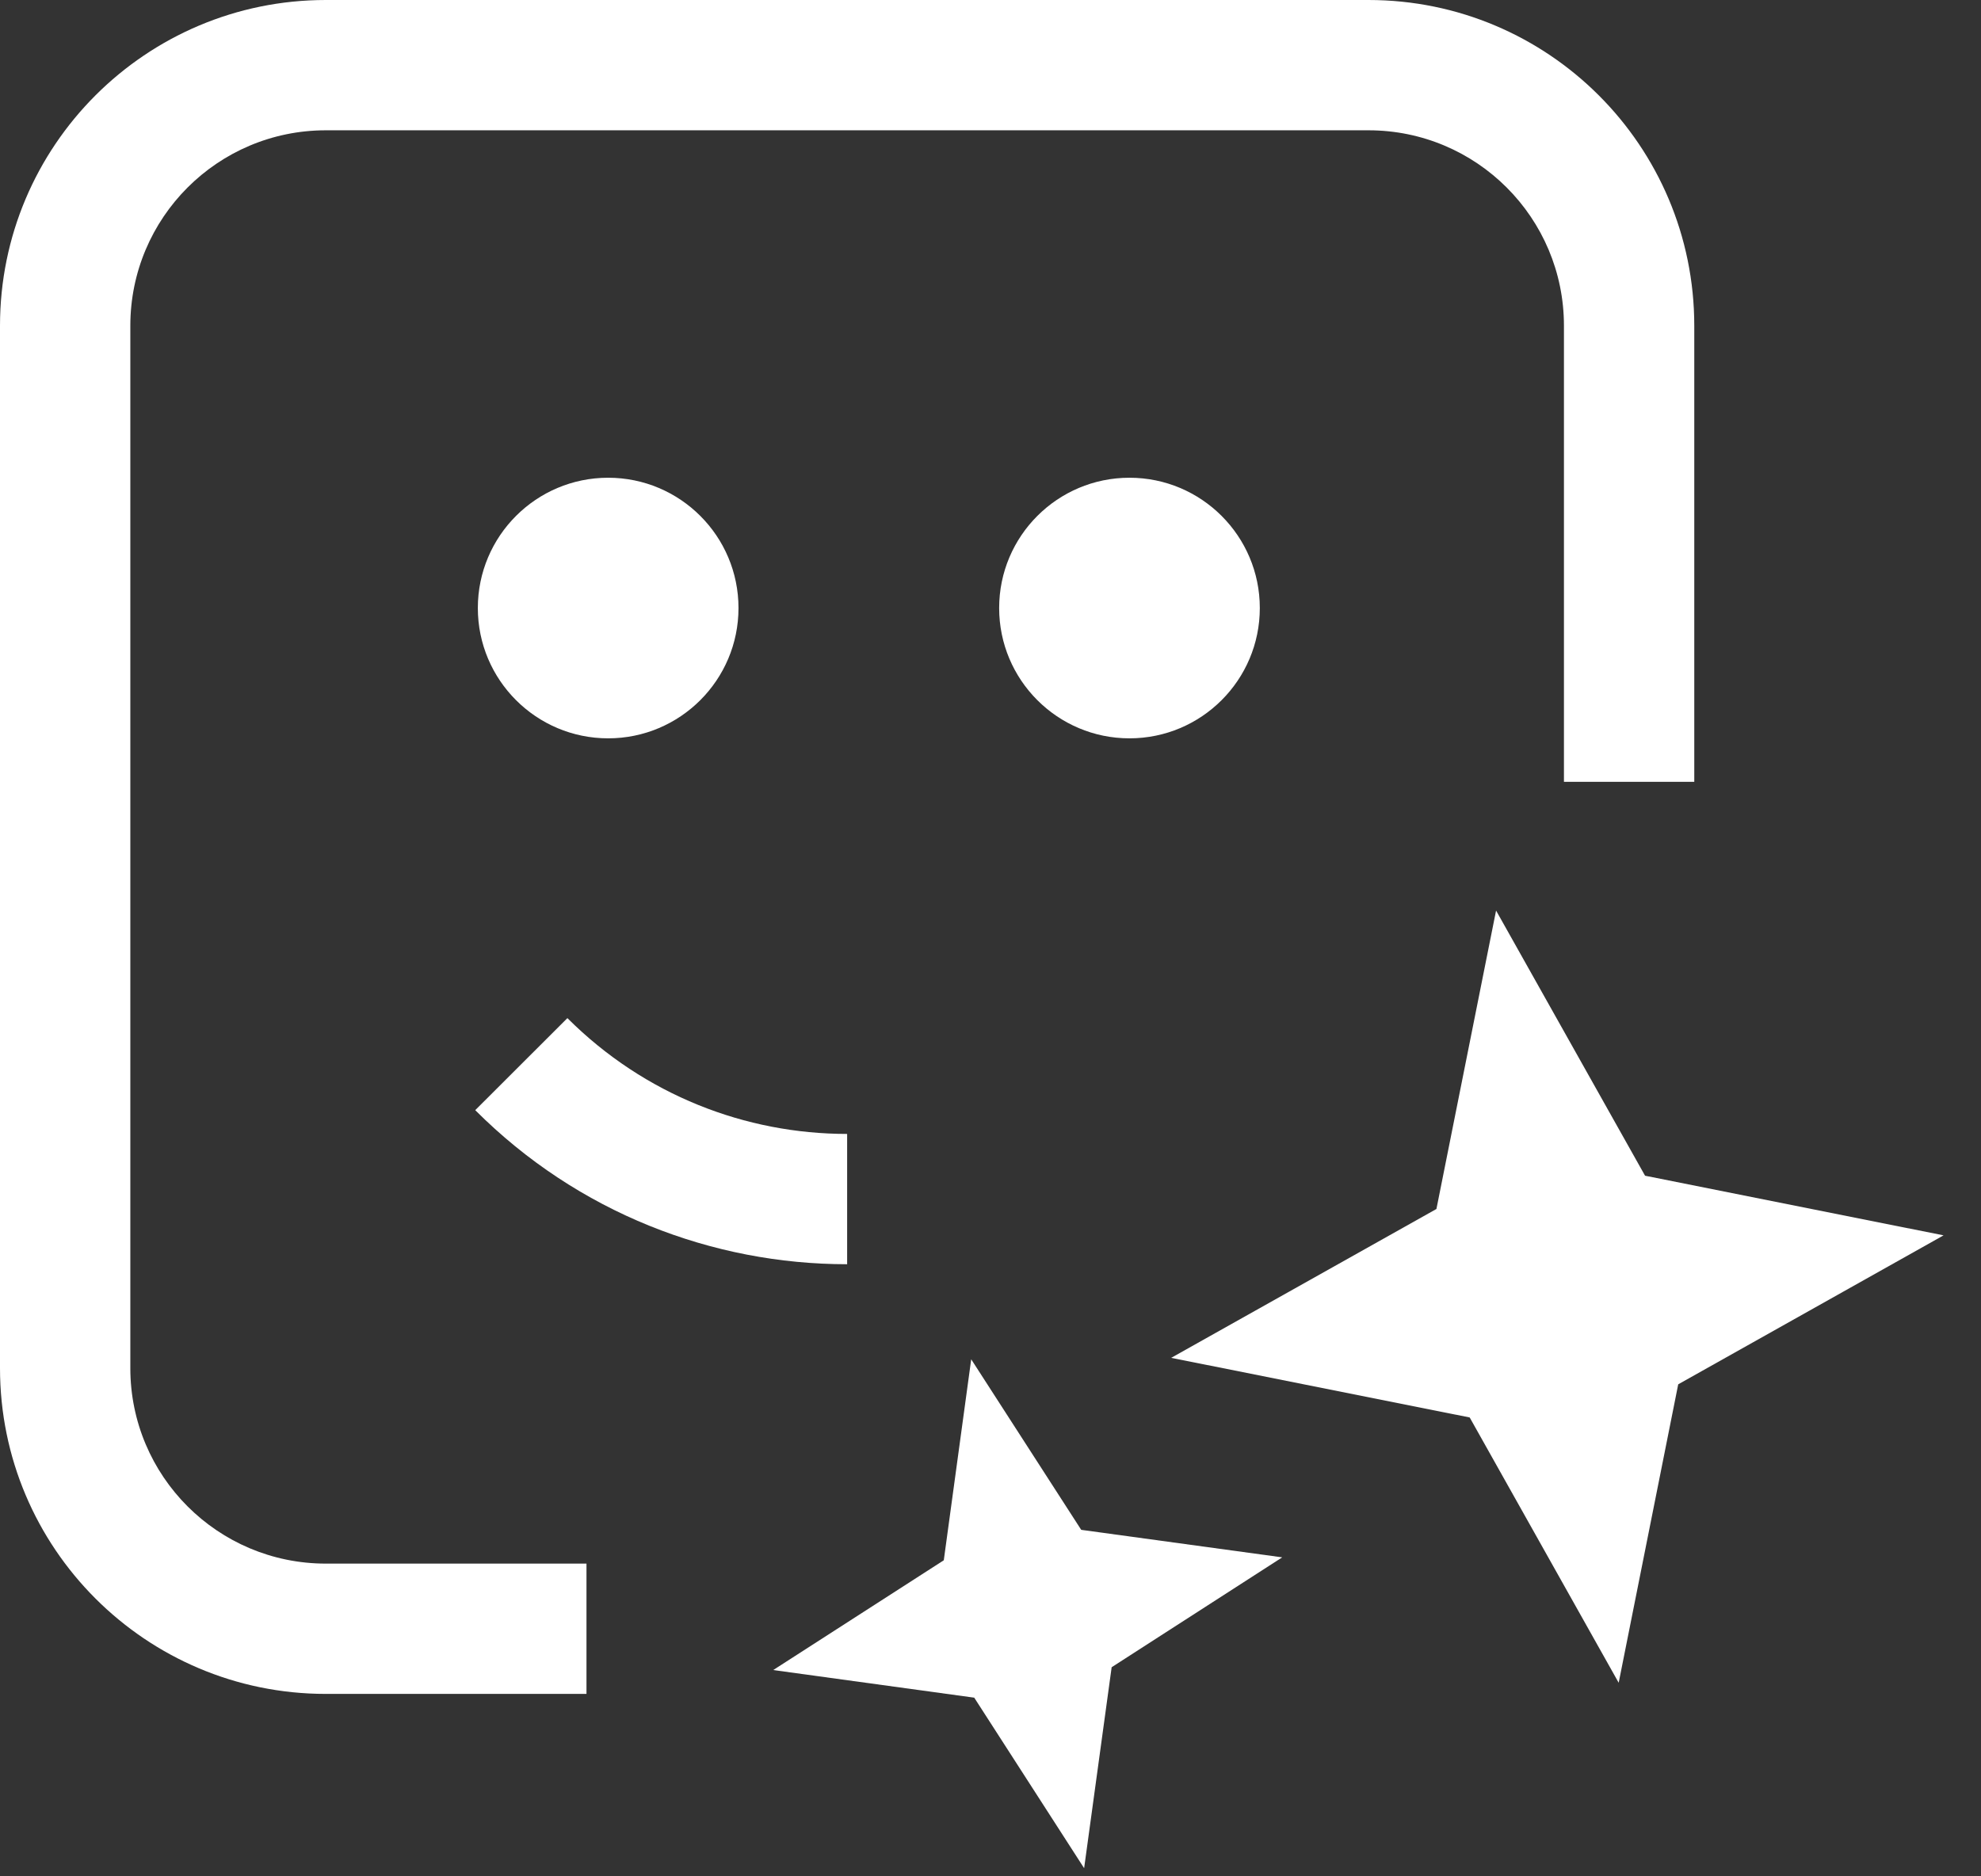
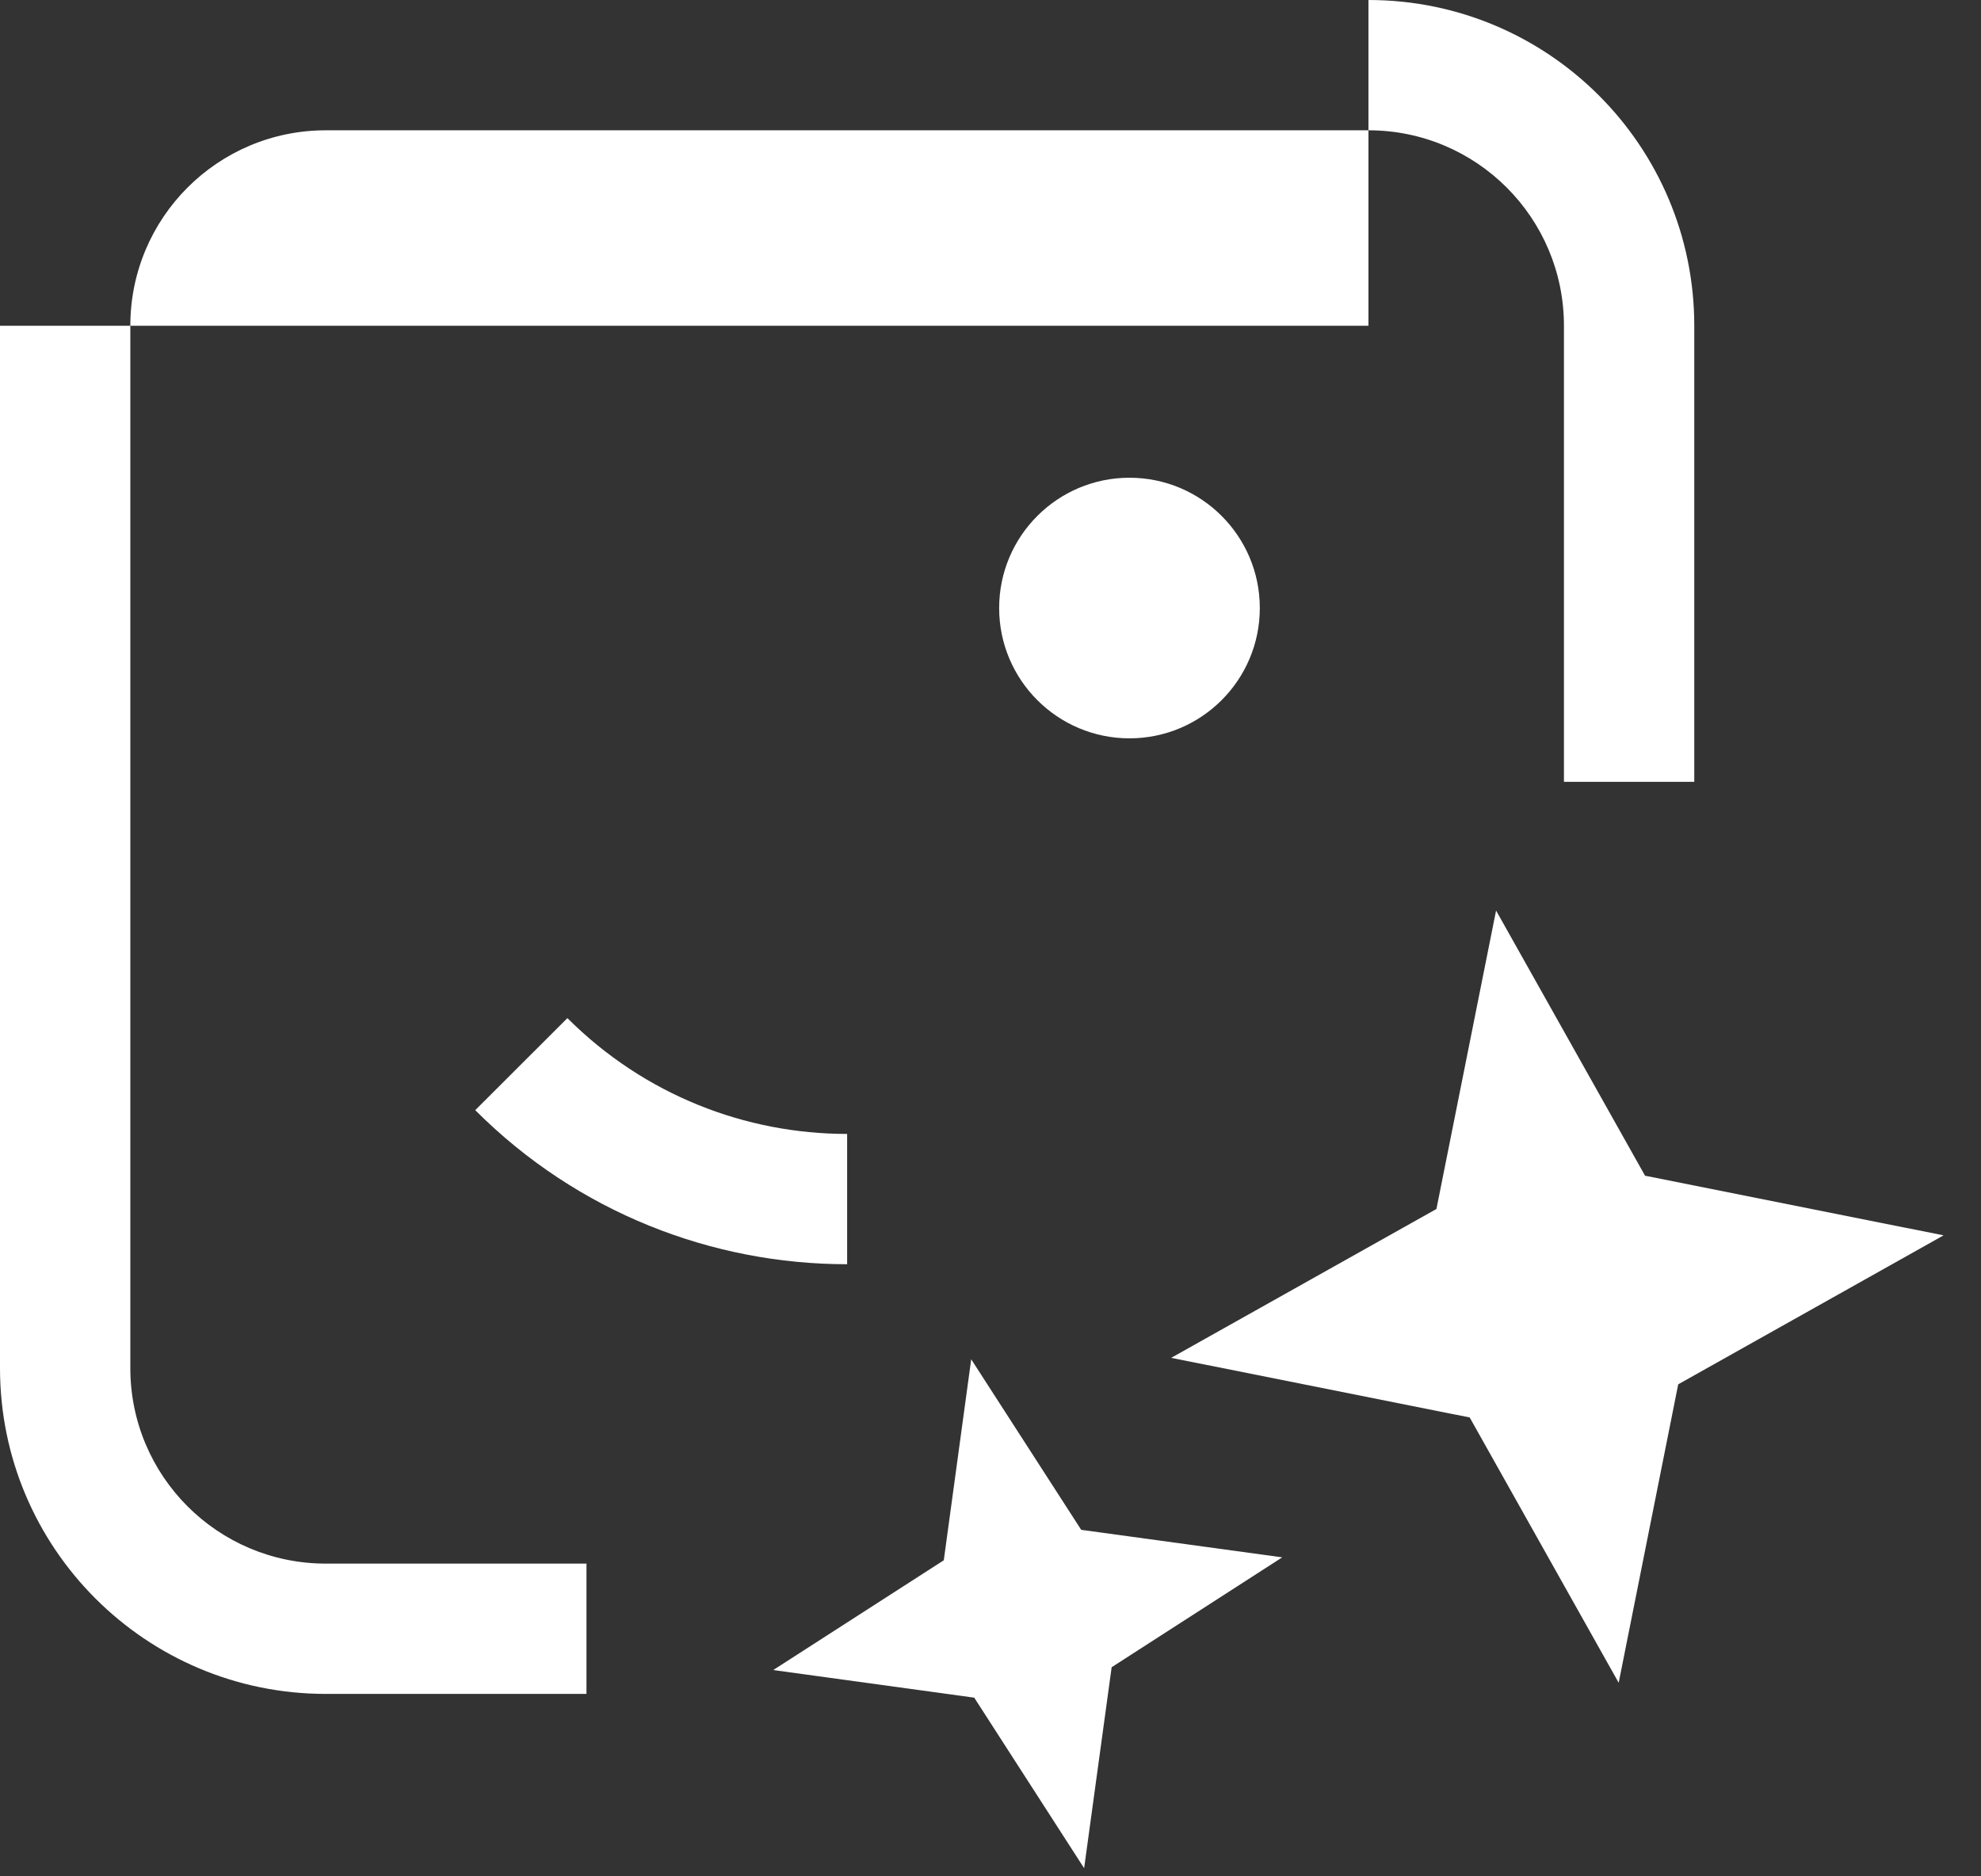
<svg xmlns="http://www.w3.org/2000/svg" fill="none" height="100%" overflow="visible" preserveAspectRatio="none" style="display: block;" viewBox="0 0 19 18" width="100%">
  <rect x="0" y="0" width="19" height="18" fill="#333333" stroke="none" />
  <g id="Vector">
    <path d="M10.37 14.676L12.298 14.94L10.662 15.994L10.398 17.922L9.344 16.286L7.416 16.021L9.052 14.968L9.315 13.04L10.37 14.676Z" fill="white" style="fill:white;fill-opacity:1;" />
-     <path d="M13.125 0C14.851 0 16.25 1.399 16.25 3.125V7.5H15V3.125C15 2.089 14.161 1.25 13.125 1.25H3.125C2.089 1.25 1.25 2.089 1.25 3.125V13.125C1.25 14.161 2.089 15 3.125 15H5.625V16.25H3.125C1.399 16.25 0 14.851 0 13.125V3.125C1.28853e-07 1.399 1.399 0 3.125 0H13.125Z" fill="white" style="fill:white;fill-opacity:1;" />
+     <path d="M13.125 0C14.851 0 16.25 1.399 16.25 3.125V7.5H15V3.125C15 2.089 14.161 1.25 13.125 1.25H3.125C2.089 1.25 1.25 2.089 1.25 3.125V13.125C1.25 14.161 2.089 15 3.125 15H5.625V16.25H3.125C1.399 16.25 0 14.851 0 13.125V3.125H13.125Z" fill="white" style="fill:white;fill-opacity:1;" />
    <path d="M15.778 11.279L18.641 11.851L16.096 13.28L15.525 16.143L14.096 13.598L11.233 13.026L13.777 11.598L14.349 8.735L15.778 11.279Z" fill="white" style="fill:white;fill-opacity:1;" />
    <path d="M5.442 9.767C6.183 10.507 7.153 10.878 8.125 10.878V12.128C6.835 12.128 5.542 11.635 4.558 10.65L5.442 9.767Z" fill="white" style="fill:white;fill-opacity:1;" />
-     <path d="M5.833 4.583C6.523 4.583 7.083 5.143 7.083 5.833C7.083 6.523 6.523 7.083 5.833 7.083C5.143 7.083 4.583 6.523 4.583 5.833C4.583 5.143 5.143 4.583 5.833 4.583Z" fill="white" style="fill:white;fill-opacity:1;" />
    <path d="M10.833 4.583C11.523 4.583 12.083 5.143 12.083 5.833C12.083 6.523 11.523 7.083 10.833 7.083C10.143 7.083 9.583 6.523 9.583 5.833C9.583 5.143 10.143 4.583 10.833 4.583Z" fill="white" style="fill:white;fill-opacity:1;" />
  </g>
</svg>